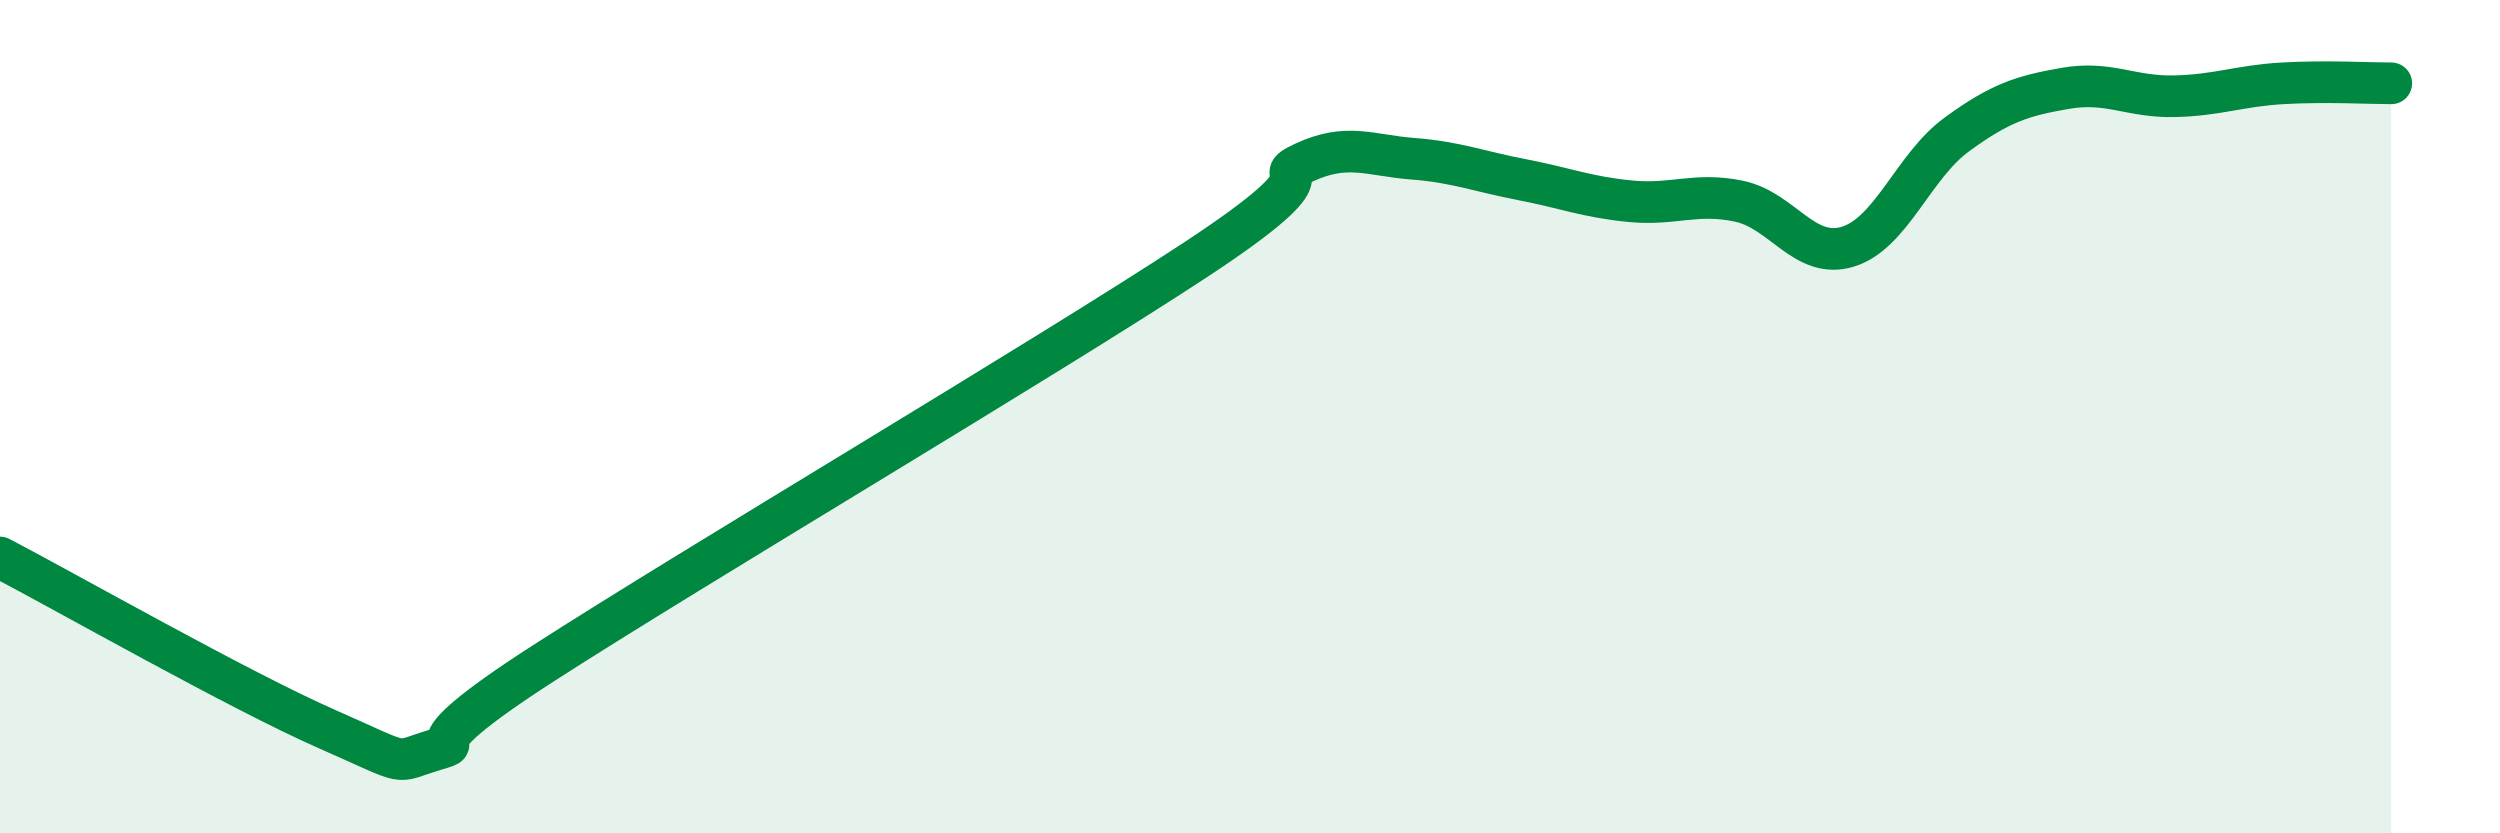
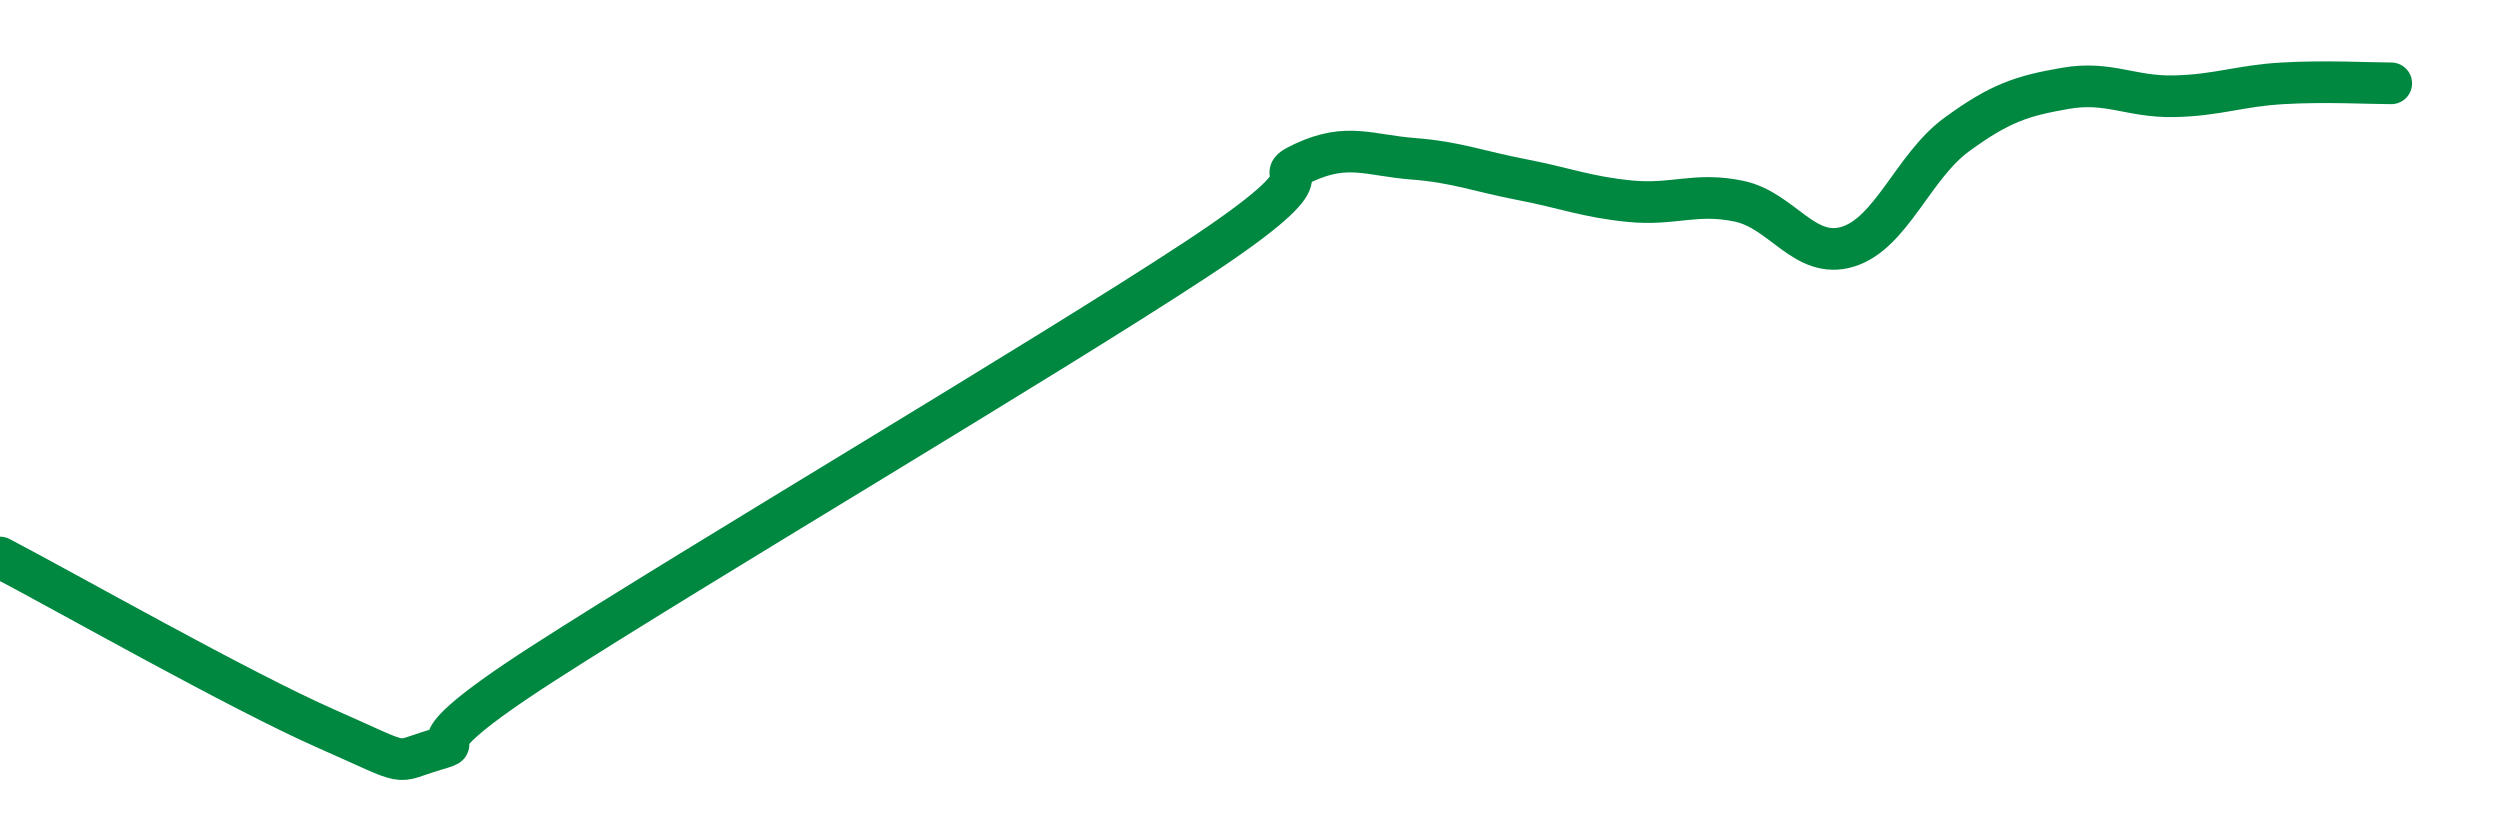
<svg xmlns="http://www.w3.org/2000/svg" width="60" height="20" viewBox="0 0 60 20">
-   <path d="M 0,13.38 C 1.57,14.2 5.74,16.57 7.83,17.49 C 9.92,18.41 9.39,18.31 10.43,18 C 11.47,17.69 9.39,18.27 13.04,15.92 C 16.69,13.57 25.05,8.63 28.7,6.23 C 32.35,3.83 30.26,4.38 31.3,3.9 C 32.34,3.42 32.87,3.73 33.91,3.81 C 34.95,3.89 35.48,4.11 36.52,4.31 C 37.56,4.51 38.09,4.73 39.13,4.83 C 40.17,4.93 40.7,4.61 41.74,4.83 C 42.78,5.05 43.31,6.24 44.35,5.92 C 45.39,5.6 45.92,3.99 46.96,3.23 C 48,2.47 48.53,2.3 49.57,2.12 C 50.61,1.94 51.13,2.33 52.17,2.31 C 53.21,2.29 53.74,2.06 54.78,2 C 55.82,1.94 56.87,2 57.39,2L57.39 20L0 20Z" fill="#008740" opacity="0.1" stroke-linecap="round" stroke-linejoin="round" />
  <path d="M 0,13.38 C 1.57,14.2 5.74,16.57 7.83,17.49 C 9.92,18.41 9.39,18.31 10.43,18 C 11.47,17.69 9.39,18.27 13.04,15.92 C 16.69,13.57 25.05,8.63 28.7,6.23 C 32.35,3.83 30.26,4.38 31.3,3.9 C 32.34,3.42 32.87,3.73 33.91,3.81 C 34.95,3.89 35.48,4.11 36.52,4.31 C 37.56,4.51 38.09,4.73 39.13,4.83 C 40.17,4.93 40.7,4.61 41.74,4.83 C 42.78,5.05 43.31,6.24 44.35,5.92 C 45.39,5.6 45.92,3.99 46.96,3.23 C 48,2.47 48.53,2.3 49.57,2.12 C 50.61,1.94 51.13,2.33 52.17,2.31 C 53.21,2.29 53.74,2.06 54.78,2 C 55.82,1.94 56.87,2 57.39,2" stroke="#008740" stroke-width="1" fill="none" stroke-linecap="round" stroke-linejoin="round" />
</svg>